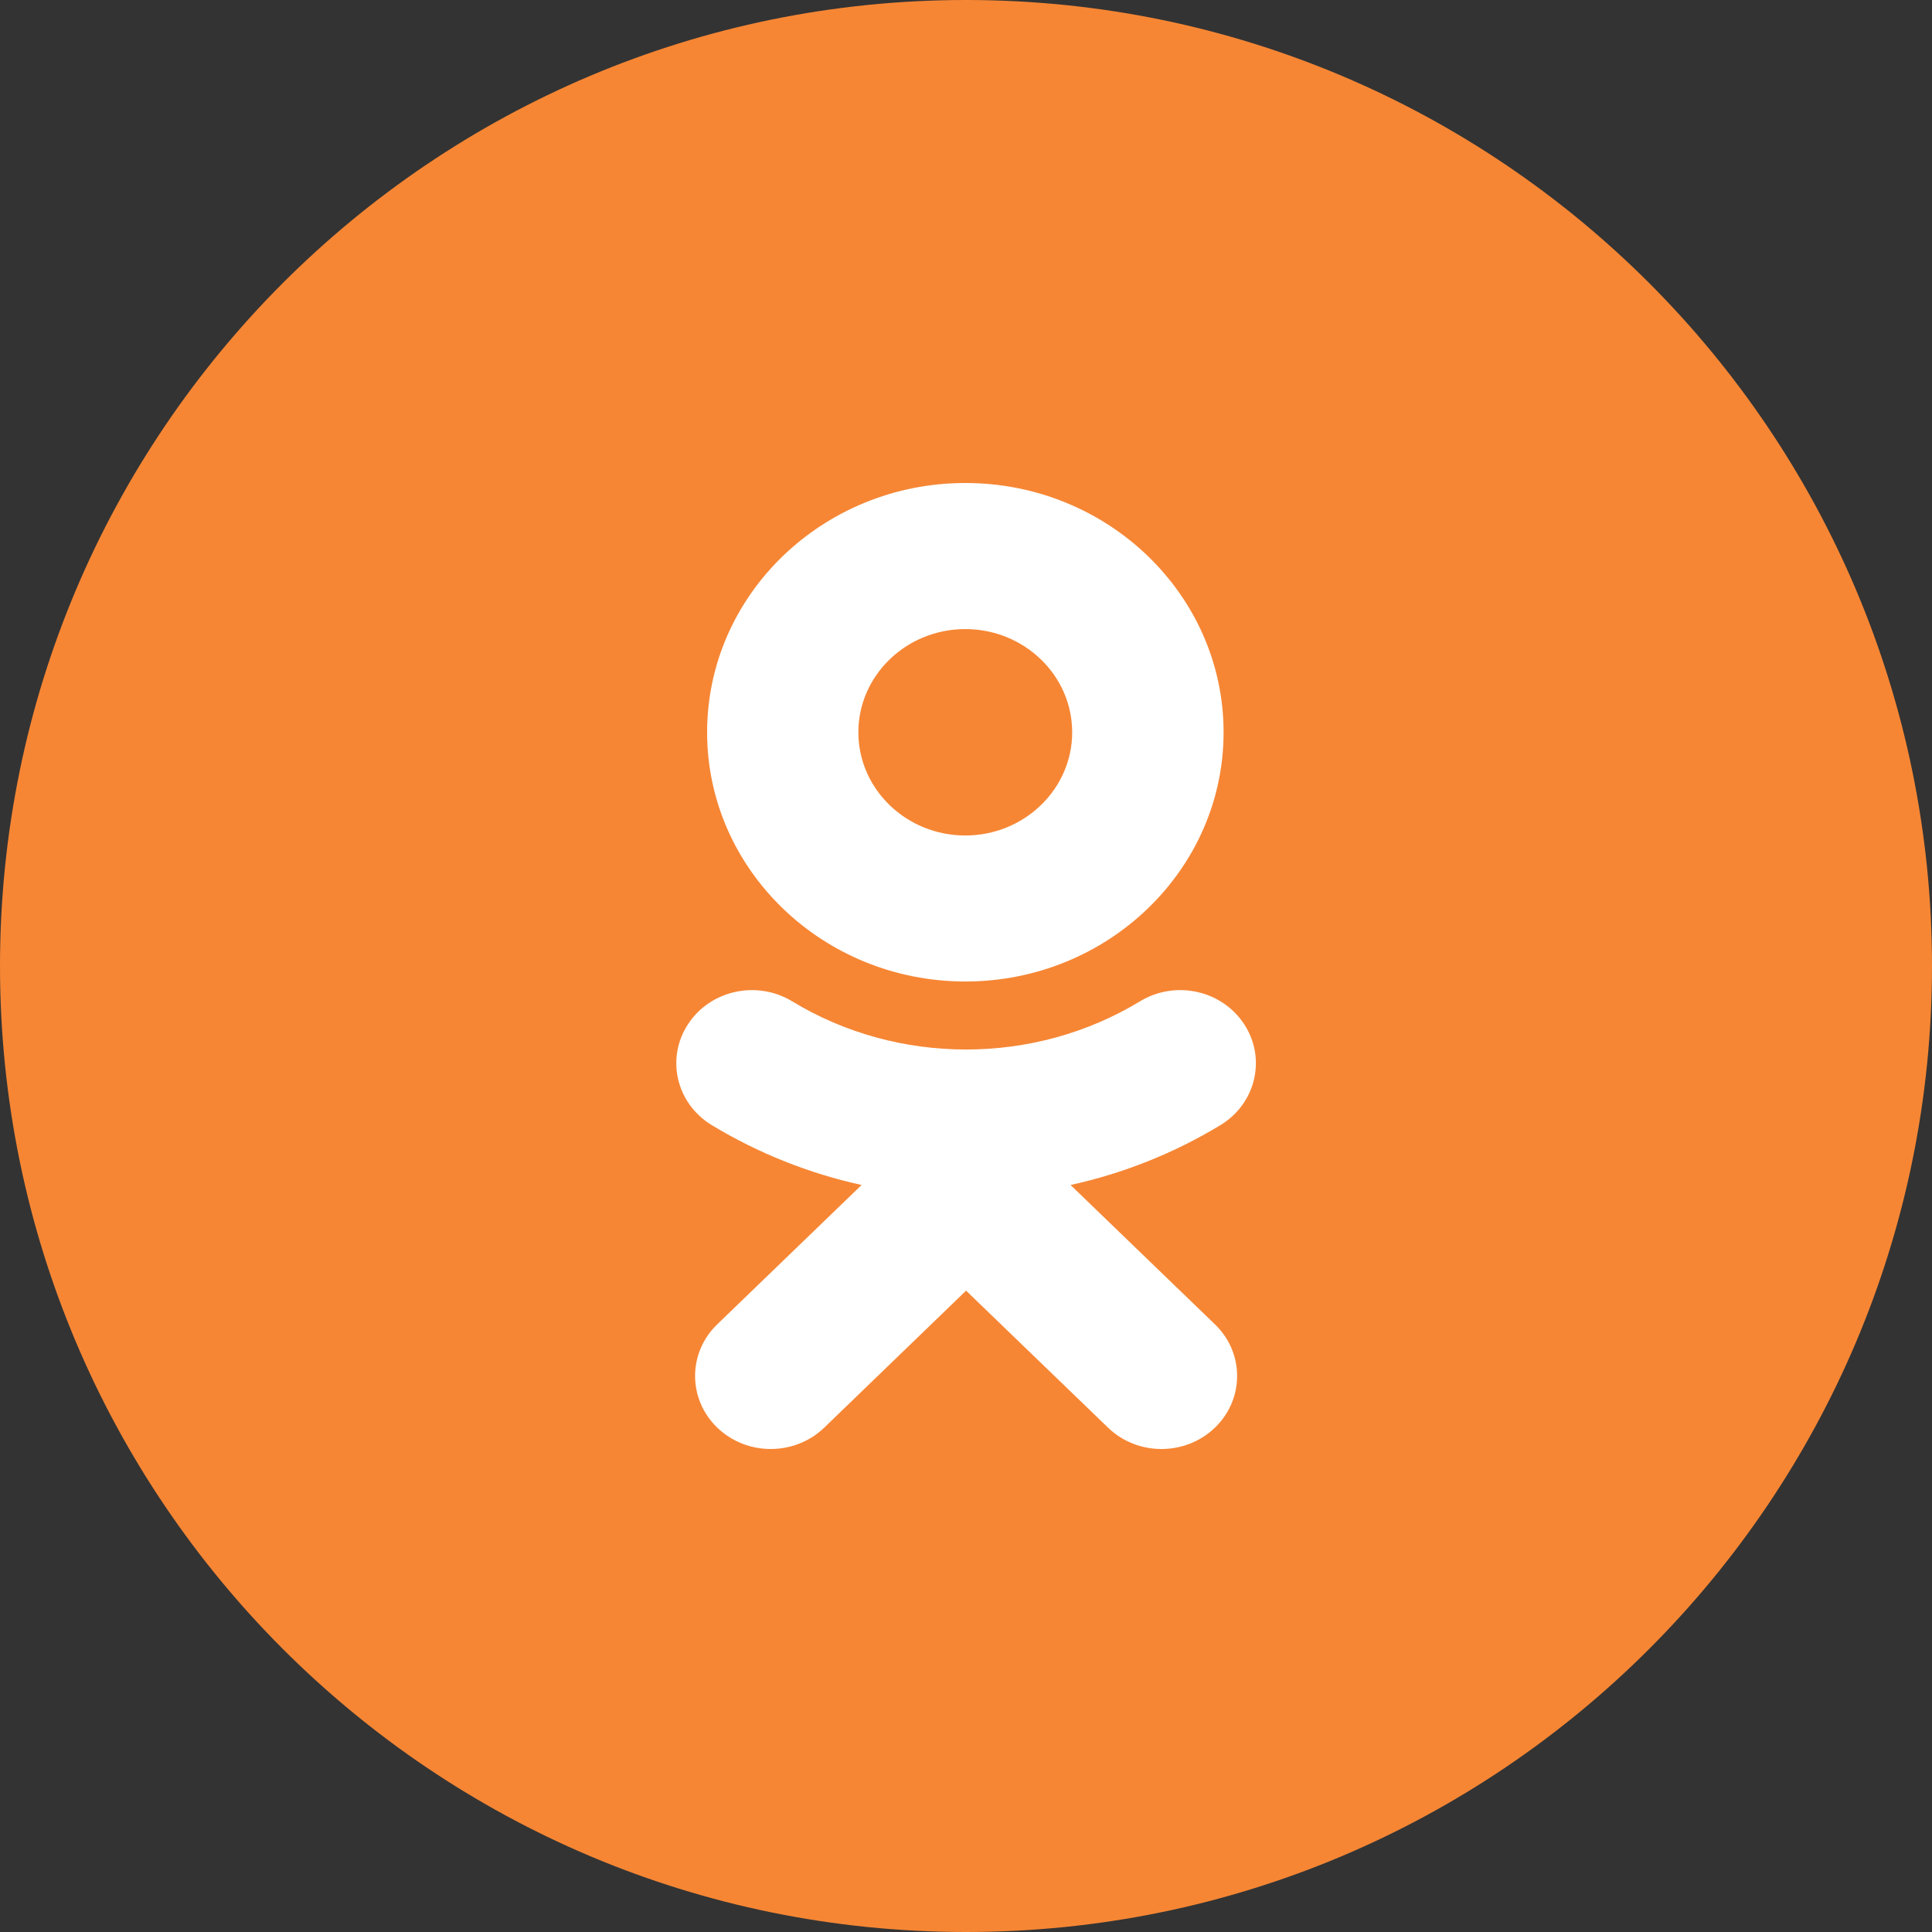
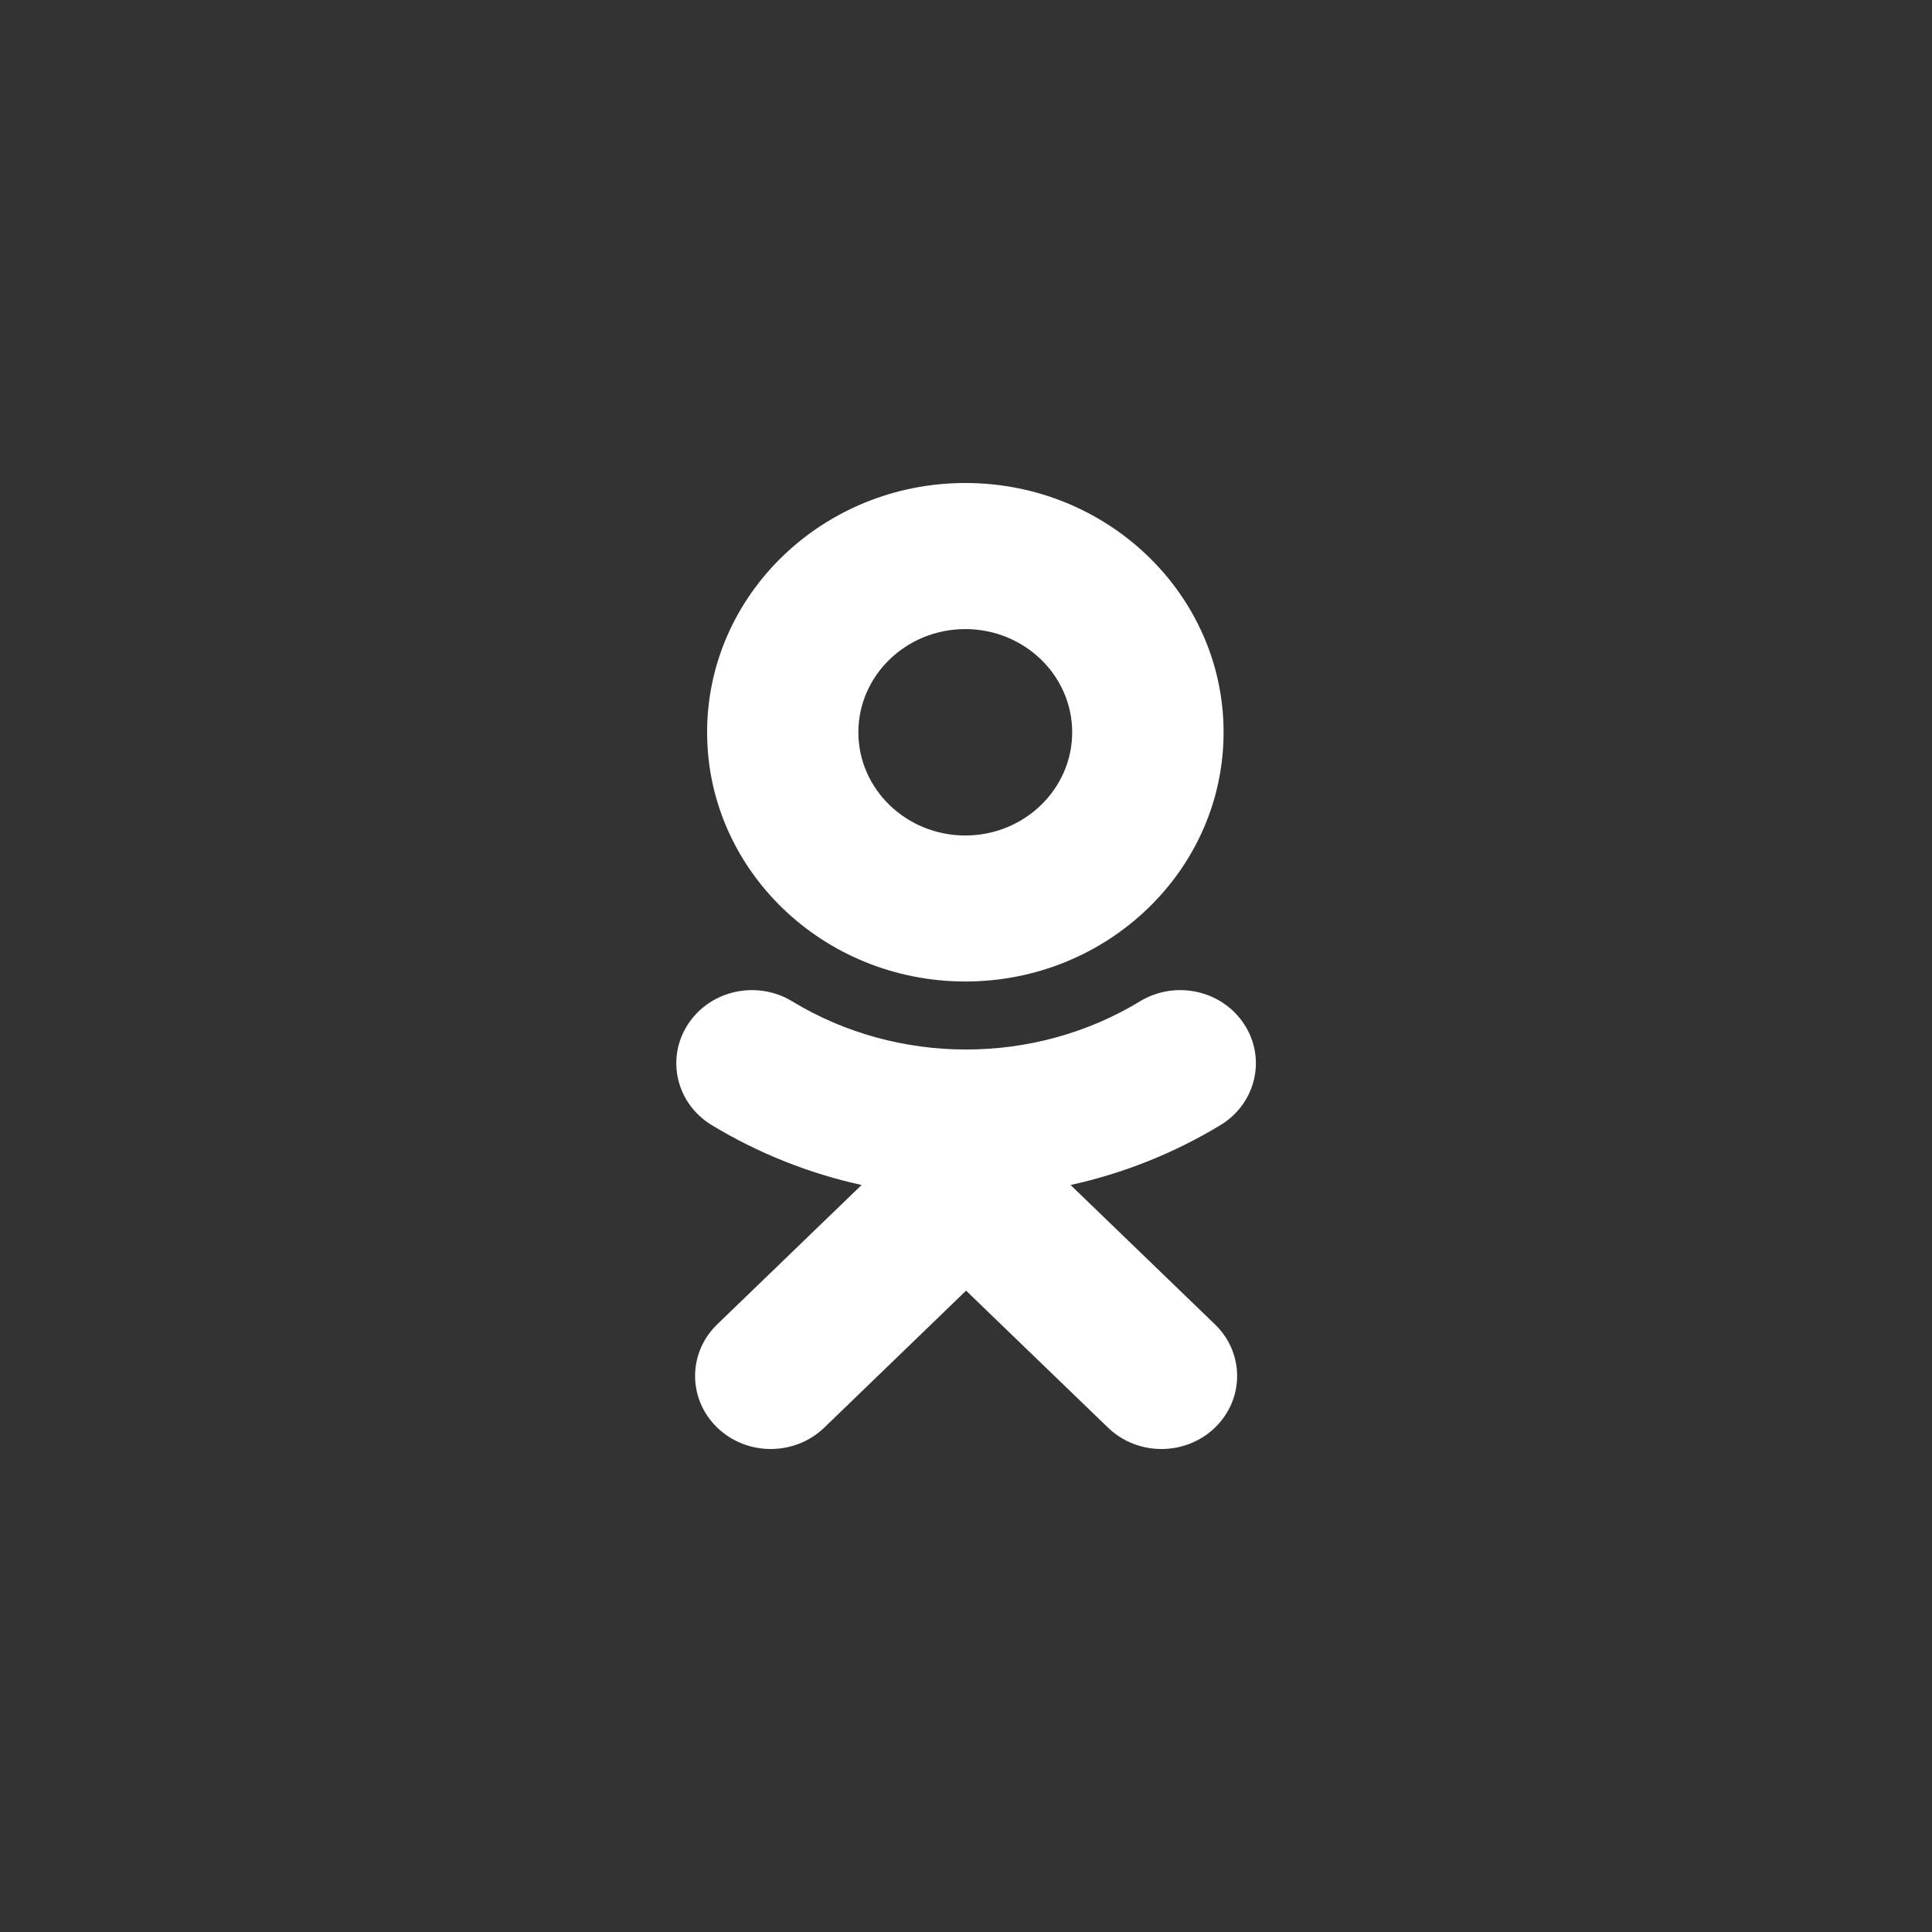
<svg xmlns="http://www.w3.org/2000/svg" width="49" height="49" viewBox="0 0 49 49" fill="none">
  <rect x="0" y="0" width="49" height="49" fill="#333333" stroke="none" />
  <g clip-path="url(#clip0_12603_1815)">
-     <path d="M0 24.5C0 10.969 10.969 0 24.5 0C38.031 0 49 10.969 49 24.5C49 38.031 38.031 49 24.5 49C10.969 49 0 38.031 0 24.5Z" fill="#F68634" />
    <path d="M27.152 30.054L30.814 33.589C31.564 34.311 31.564 35.484 30.814 36.208C30.064 36.931 28.85 36.931 28.102 36.208L24.502 32.734L20.905 36.208C20.53 36.569 20.038 36.75 19.547 36.75C19.056 36.75 18.566 36.569 18.191 36.208C17.442 35.484 17.442 34.312 18.19 33.589L21.852 30.054C20.518 29.761 19.233 29.251 18.049 28.534C17.152 27.988 16.883 26.845 17.448 25.979C18.011 25.112 19.195 24.851 20.093 25.397C22.774 27.025 26.228 27.025 28.911 25.397C29.809 24.851 30.993 25.112 31.557 25.979C32.122 26.845 31.852 27.988 30.956 28.534C29.771 29.252 28.486 29.761 27.152 30.054Z" fill="white" />
    <path fill-rule="evenodd" clip-rule="evenodd" d="M17.934 18.573C17.934 22.058 20.871 24.893 24.483 24.893C28.096 24.893 31.033 22.058 31.033 18.573C31.033 15.086 28.096 12.25 24.483 12.25C20.871 12.25 17.934 15.086 17.934 18.573ZM27.193 18.573C27.193 17.129 25.977 15.955 24.482 15.955C22.987 15.955 21.77 17.129 21.77 18.573C21.77 20.015 22.987 21.19 24.482 21.19C25.977 21.19 27.193 20.015 27.193 18.573Z" fill="white" />
  </g>
  <defs>
    <clipPath id="clip0_12603_1815">
      <rect width="49" height="49" fill="white" />
    </clipPath>
  </defs>
</svg>